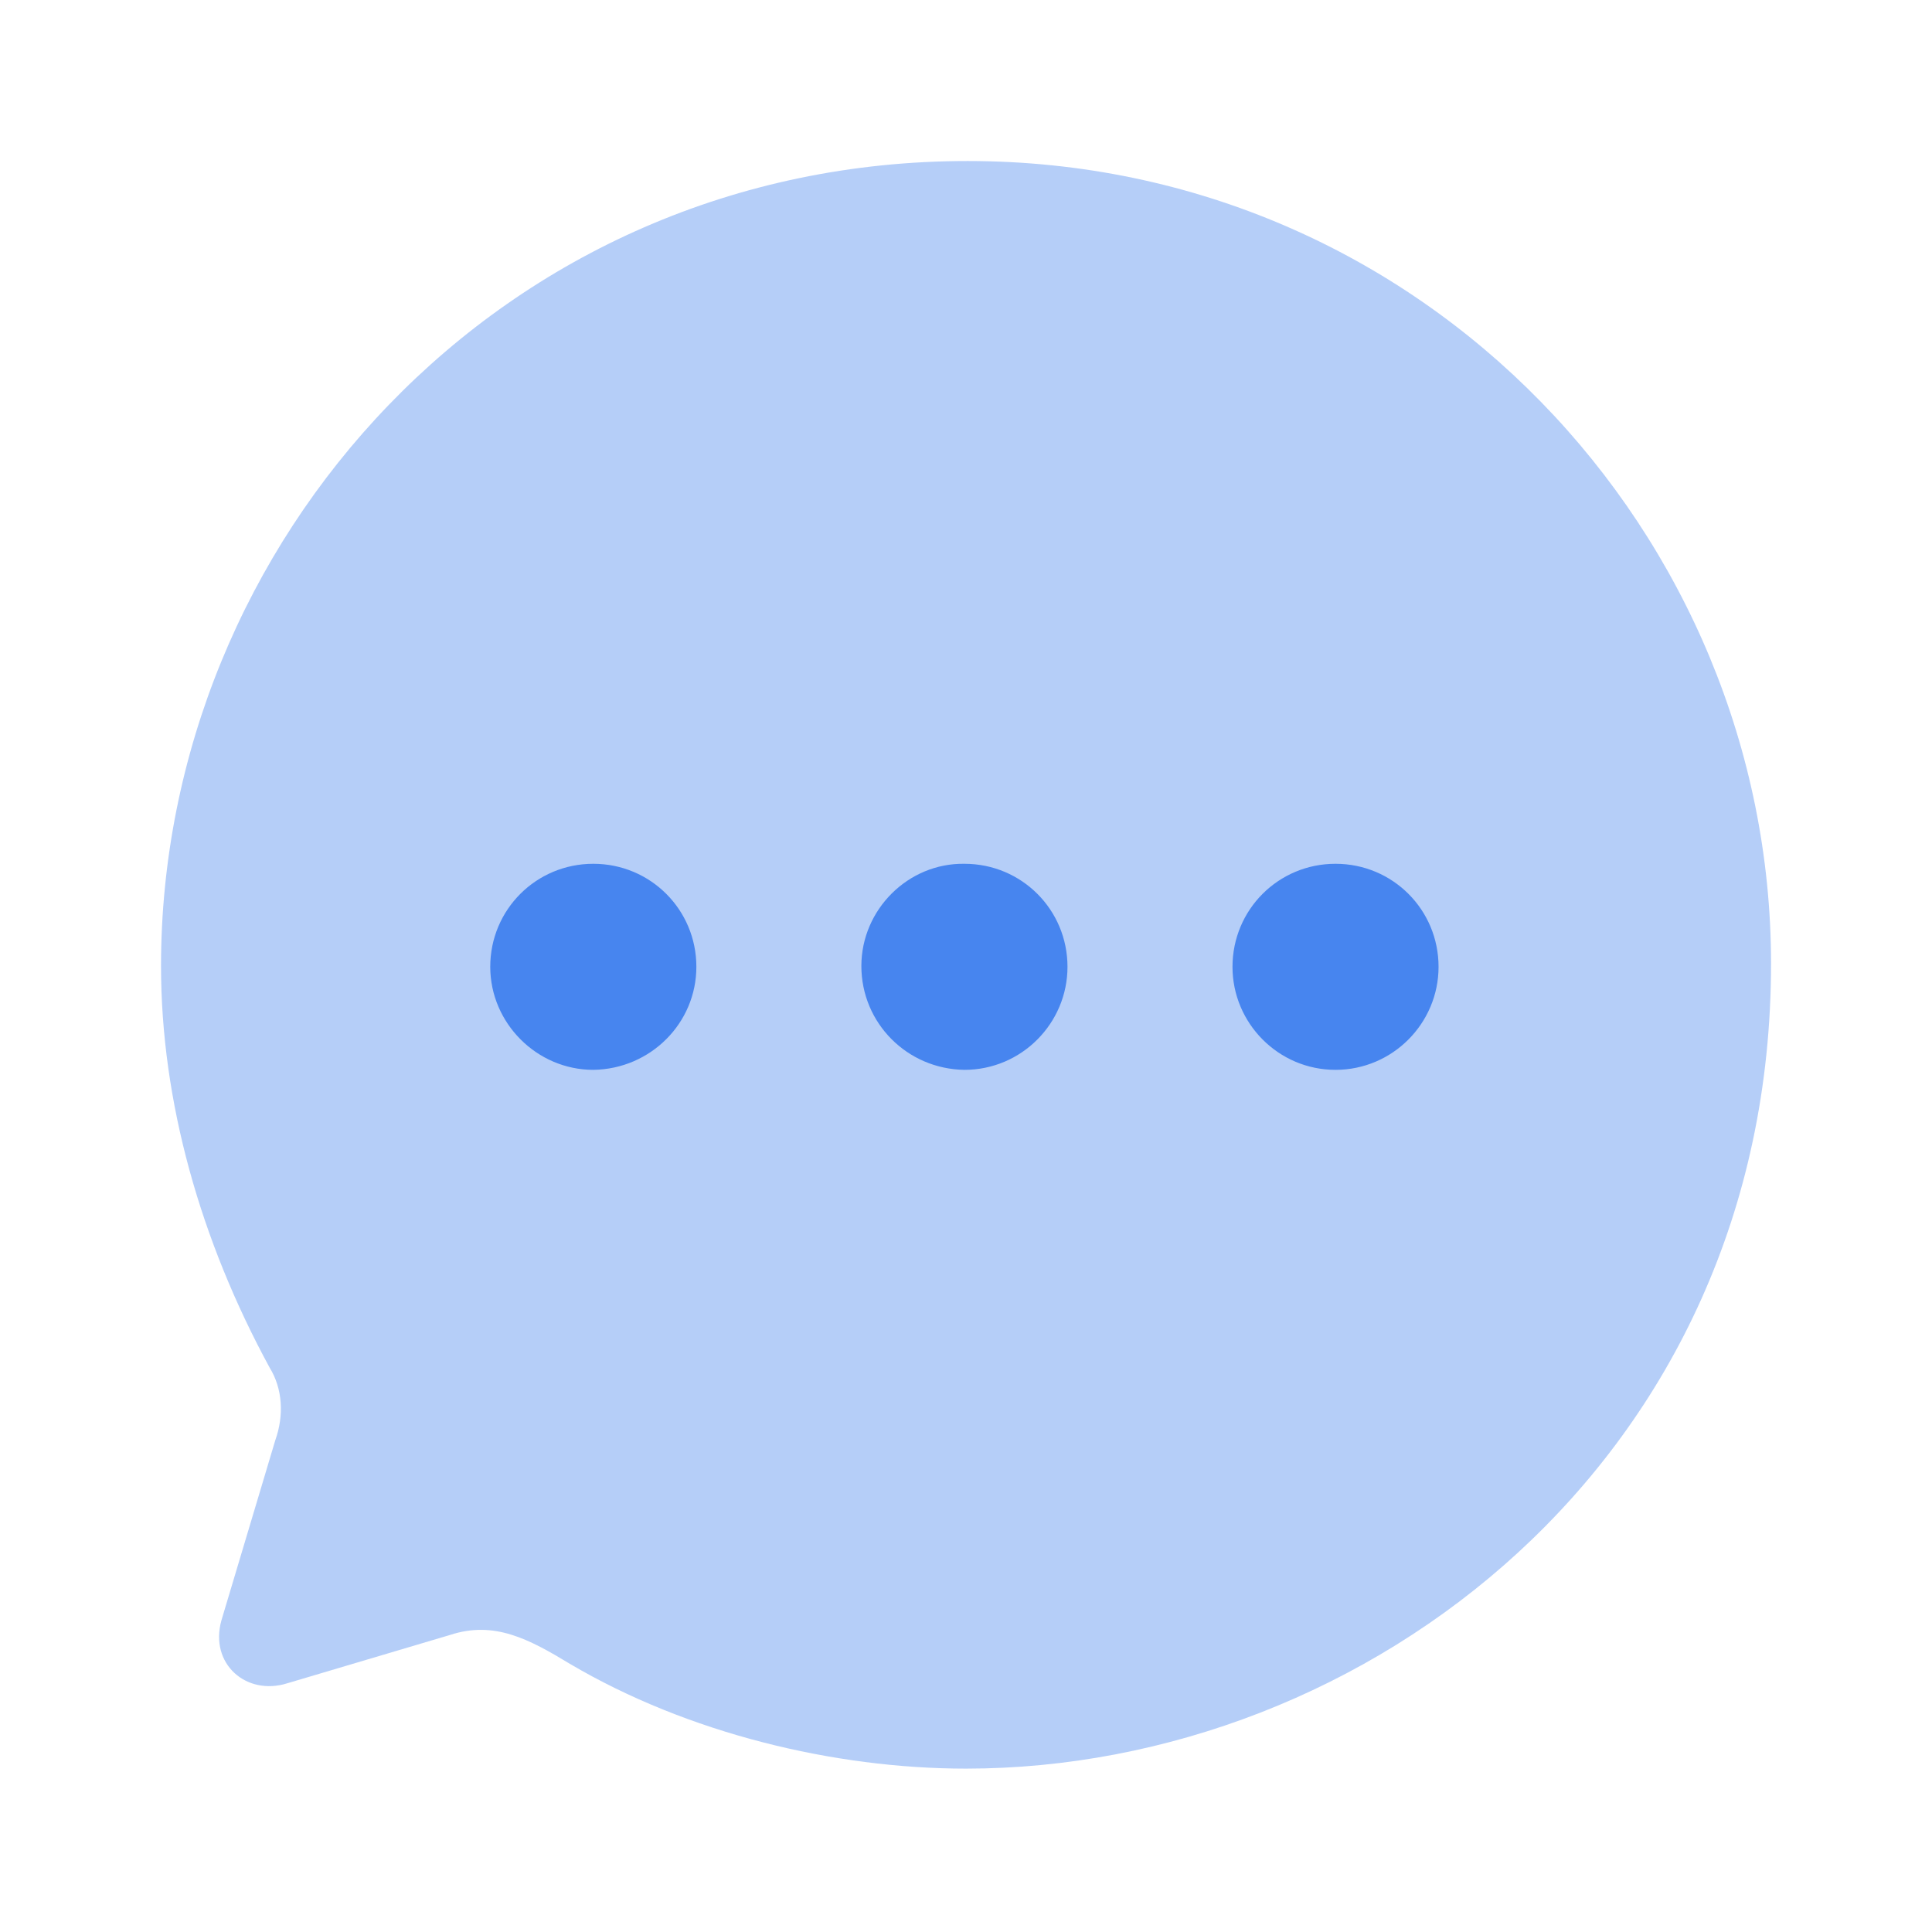
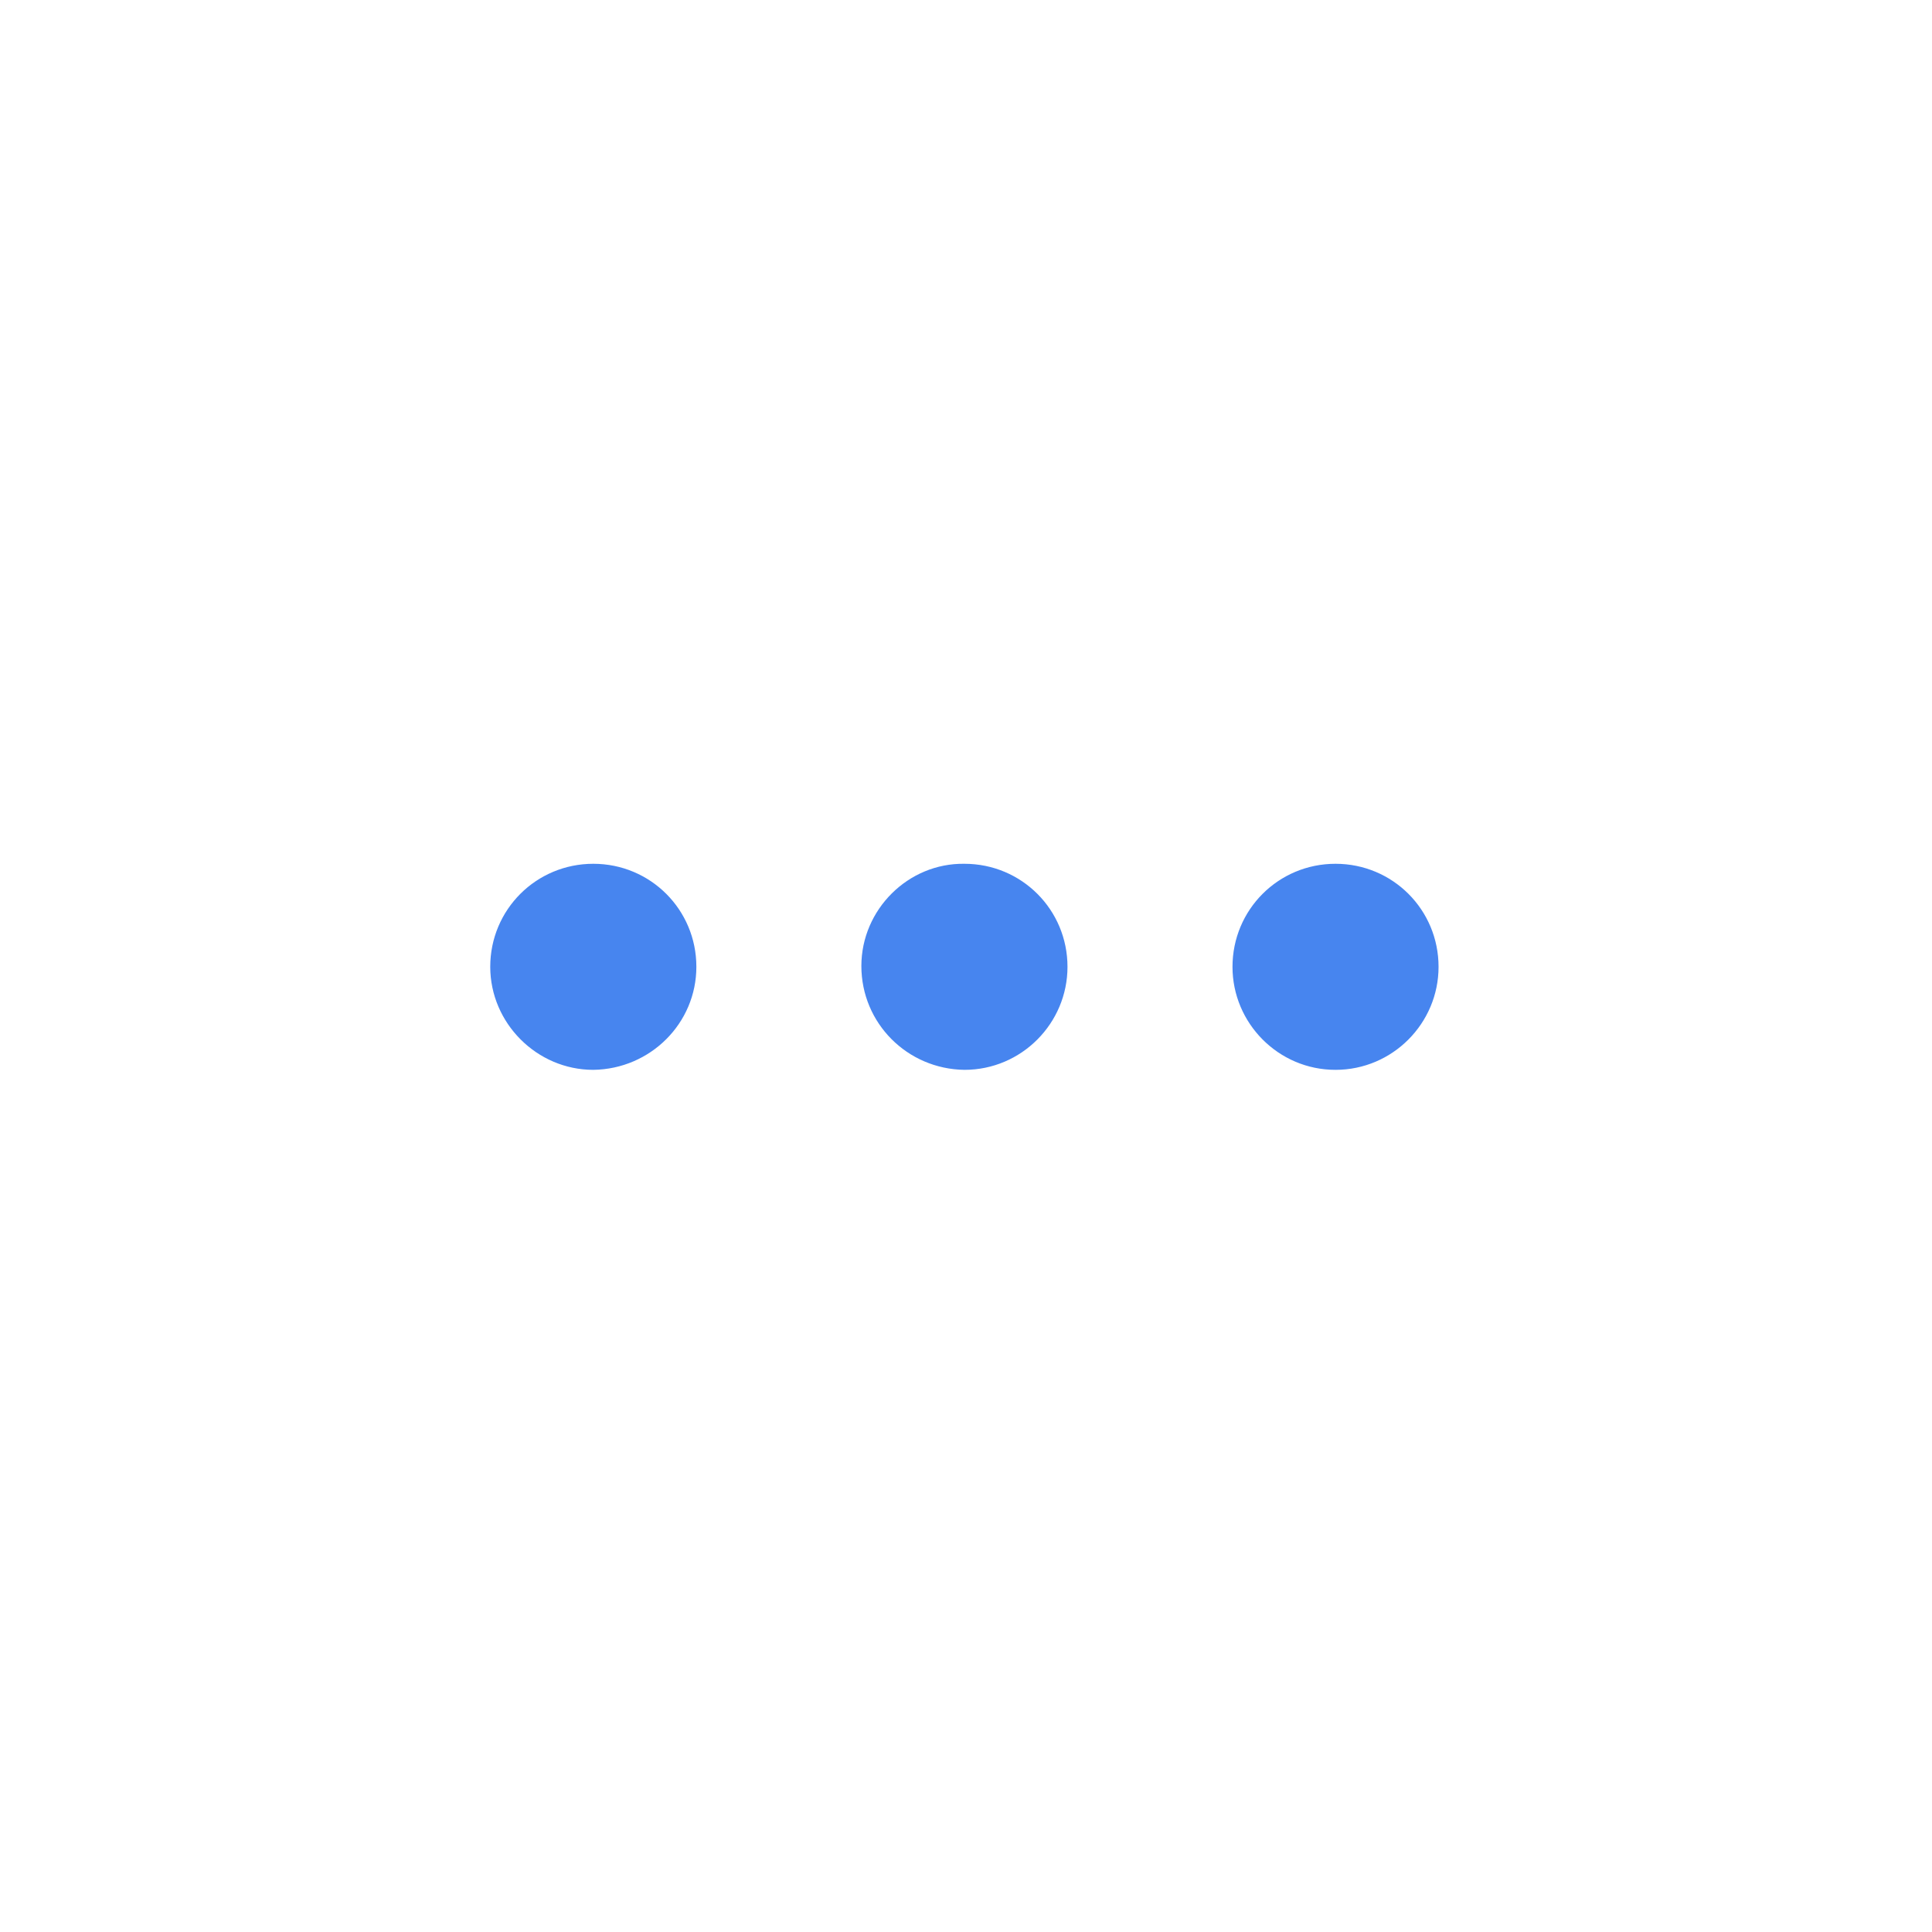
<svg xmlns="http://www.w3.org/2000/svg" width="32" height="32" viewBox="0 0 32 32" fill="none">
-   <path opacity="0.4" d="M16.027 2.667C8.28 2.667 2.667 8.987 2.667 16C2.667 18.24 3.32 20.547 4.467 22.654C4.68 23 4.707 23.44 4.56 23.854L3.667 26.84C3.467 27.56 4.08 28.094 4.76 27.88L7.454 27.08C8.187 26.84 8.76 27.147 9.442 27.56C11.388 28.707 13.814 29.294 16 29.294C22.614 29.294 29.334 24.187 29.334 15.96C29.334 8.867 23.6 2.667 16.027 2.667" fill="#4785EF" />
  <path fill-rule="evenodd" clip-rule="evenodd" d="M15.974 17.72C15.027 17.707 14.267 16.947 14.267 16C14.267 15.067 15.041 14.293 15.974 14.307C16.921 14.307 17.681 15.067 17.681 16.014C17.681 16.947 16.921 17.72 15.974 17.72ZM9.827 17.72C8.893 17.72 8.12 16.947 8.12 16.013C8.12 15.067 8.88 14.307 9.827 14.307C10.774 14.307 11.534 15.067 11.534 16.013C11.534 16.947 10.774 17.707 9.827 17.72ZM20.414 16.014C20.414 16.947 21.174 17.72 22.12 17.72C23.067 17.72 23.827 16.947 23.827 16.014C23.827 15.067 23.067 14.307 22.12 14.307C21.174 14.307 20.414 15.067 20.414 16.014Z" fill="#4785EF" />
</svg>